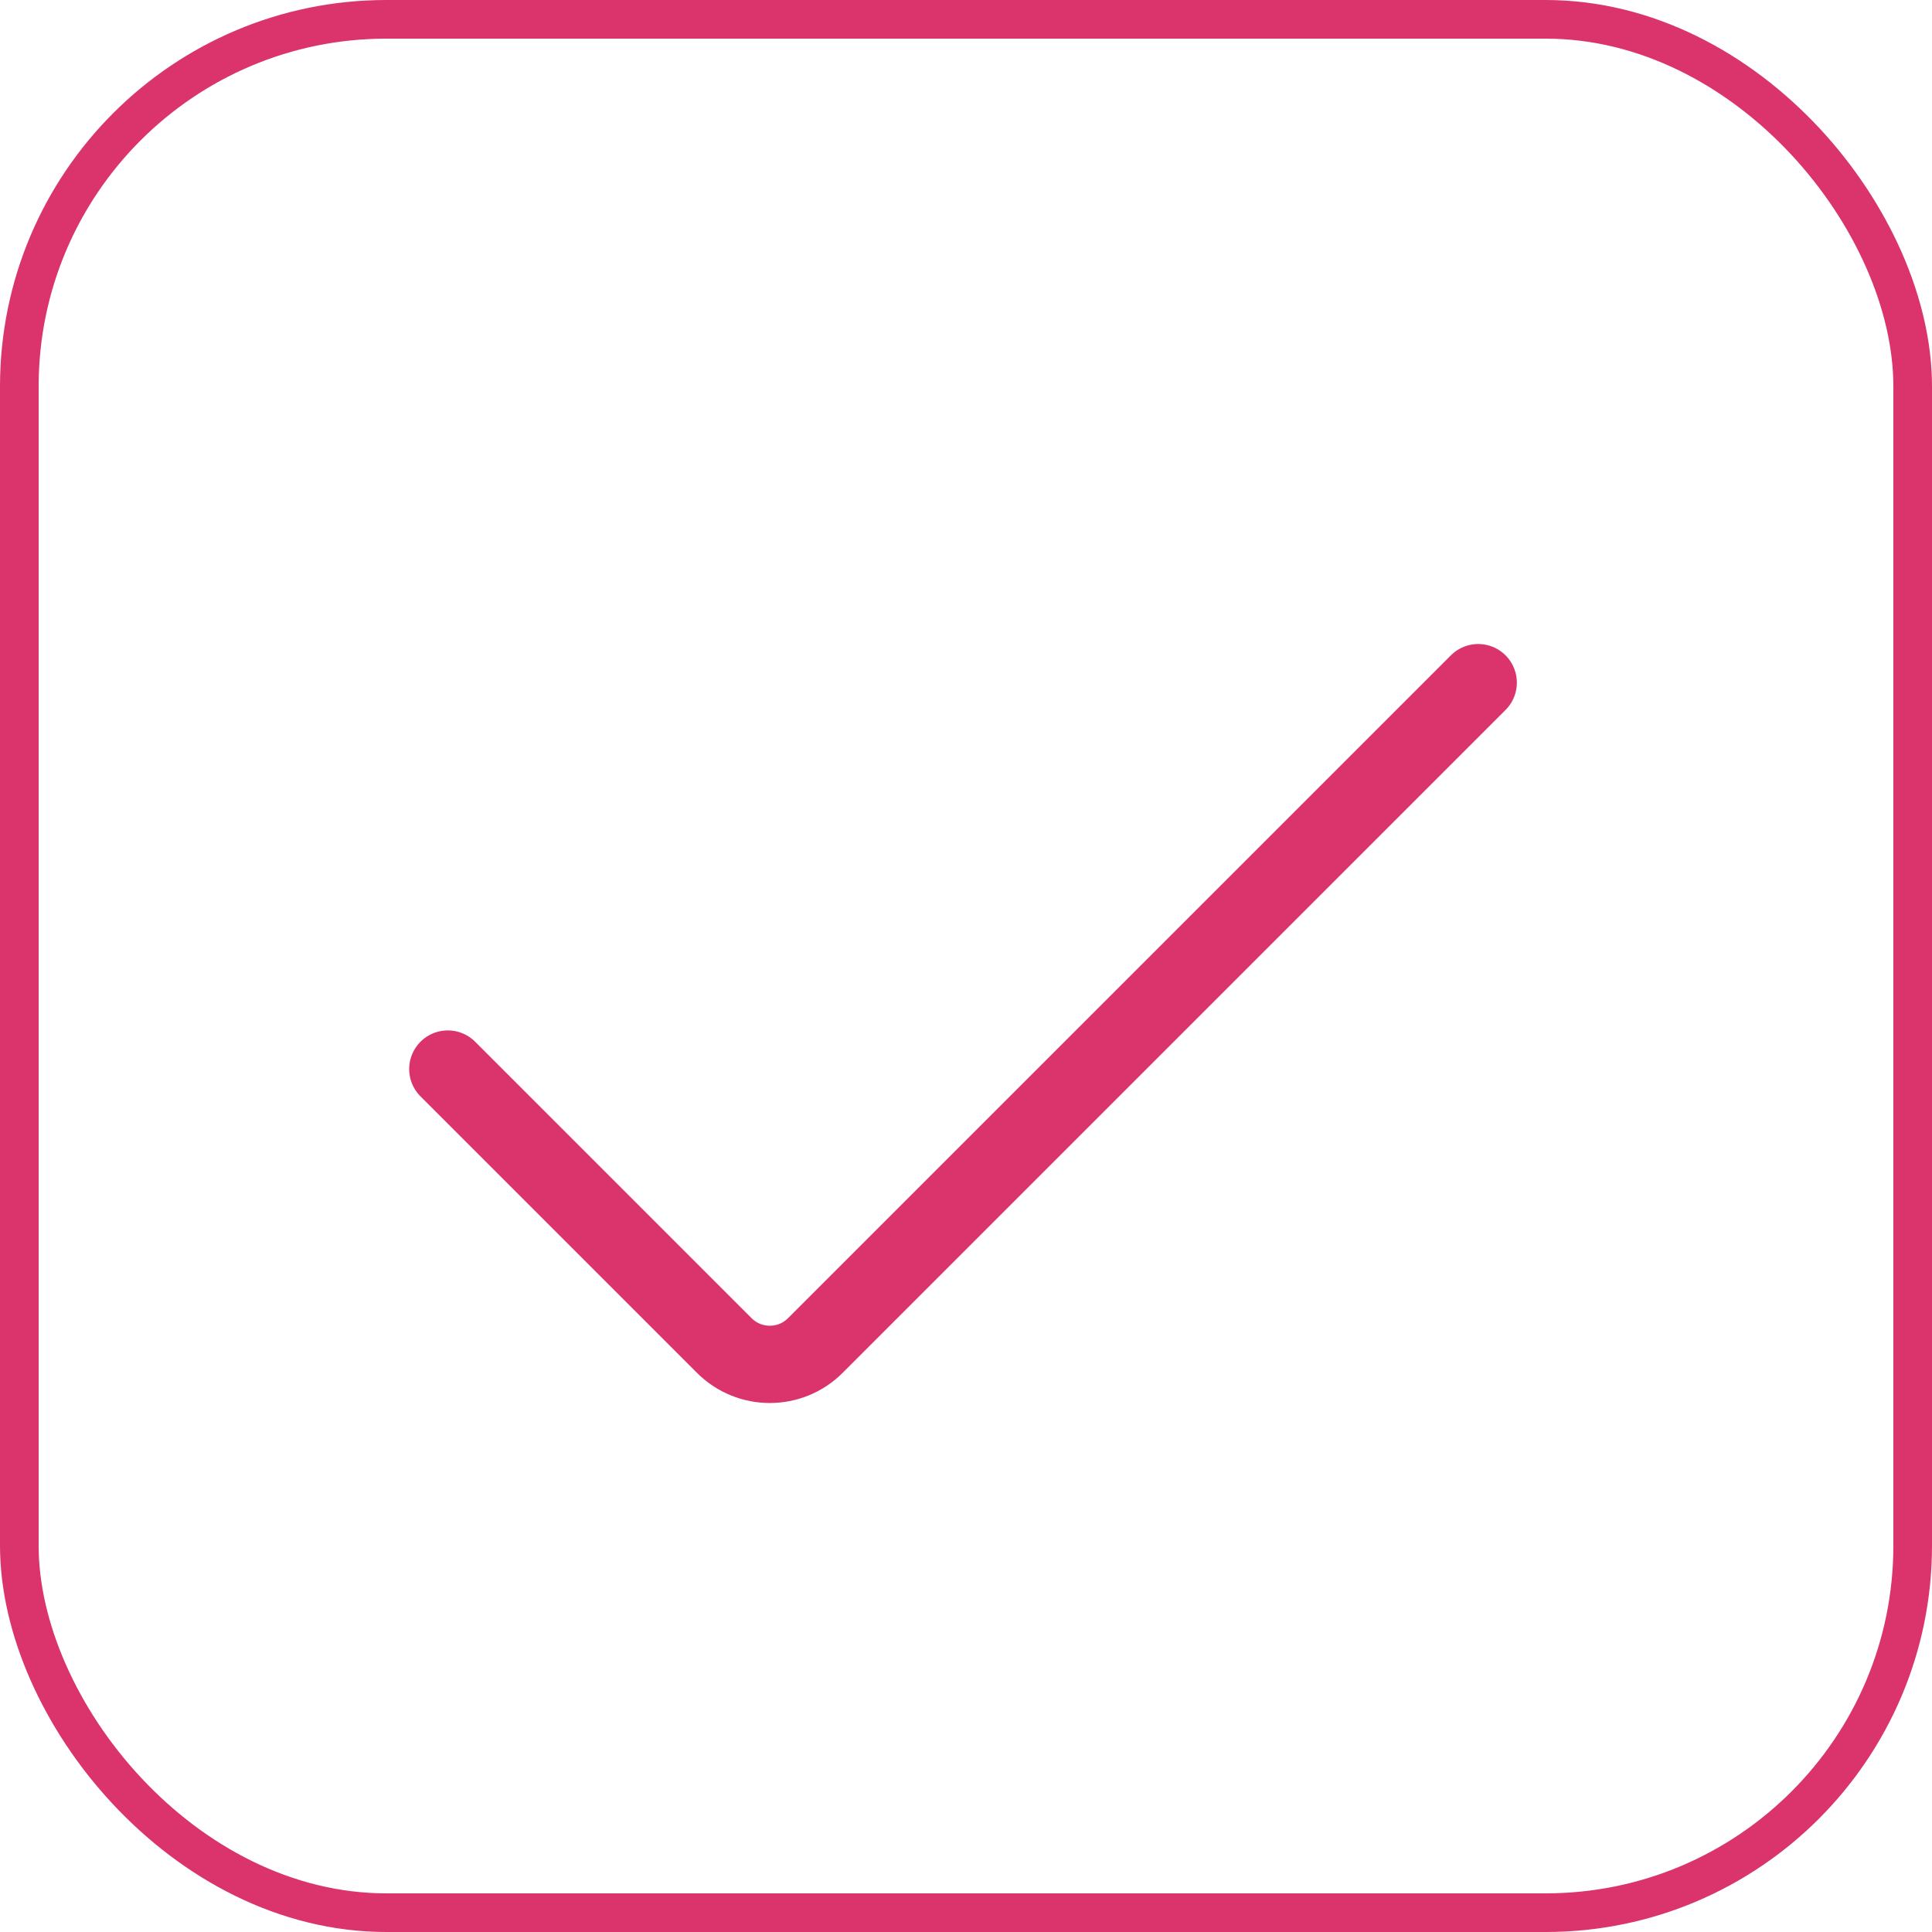
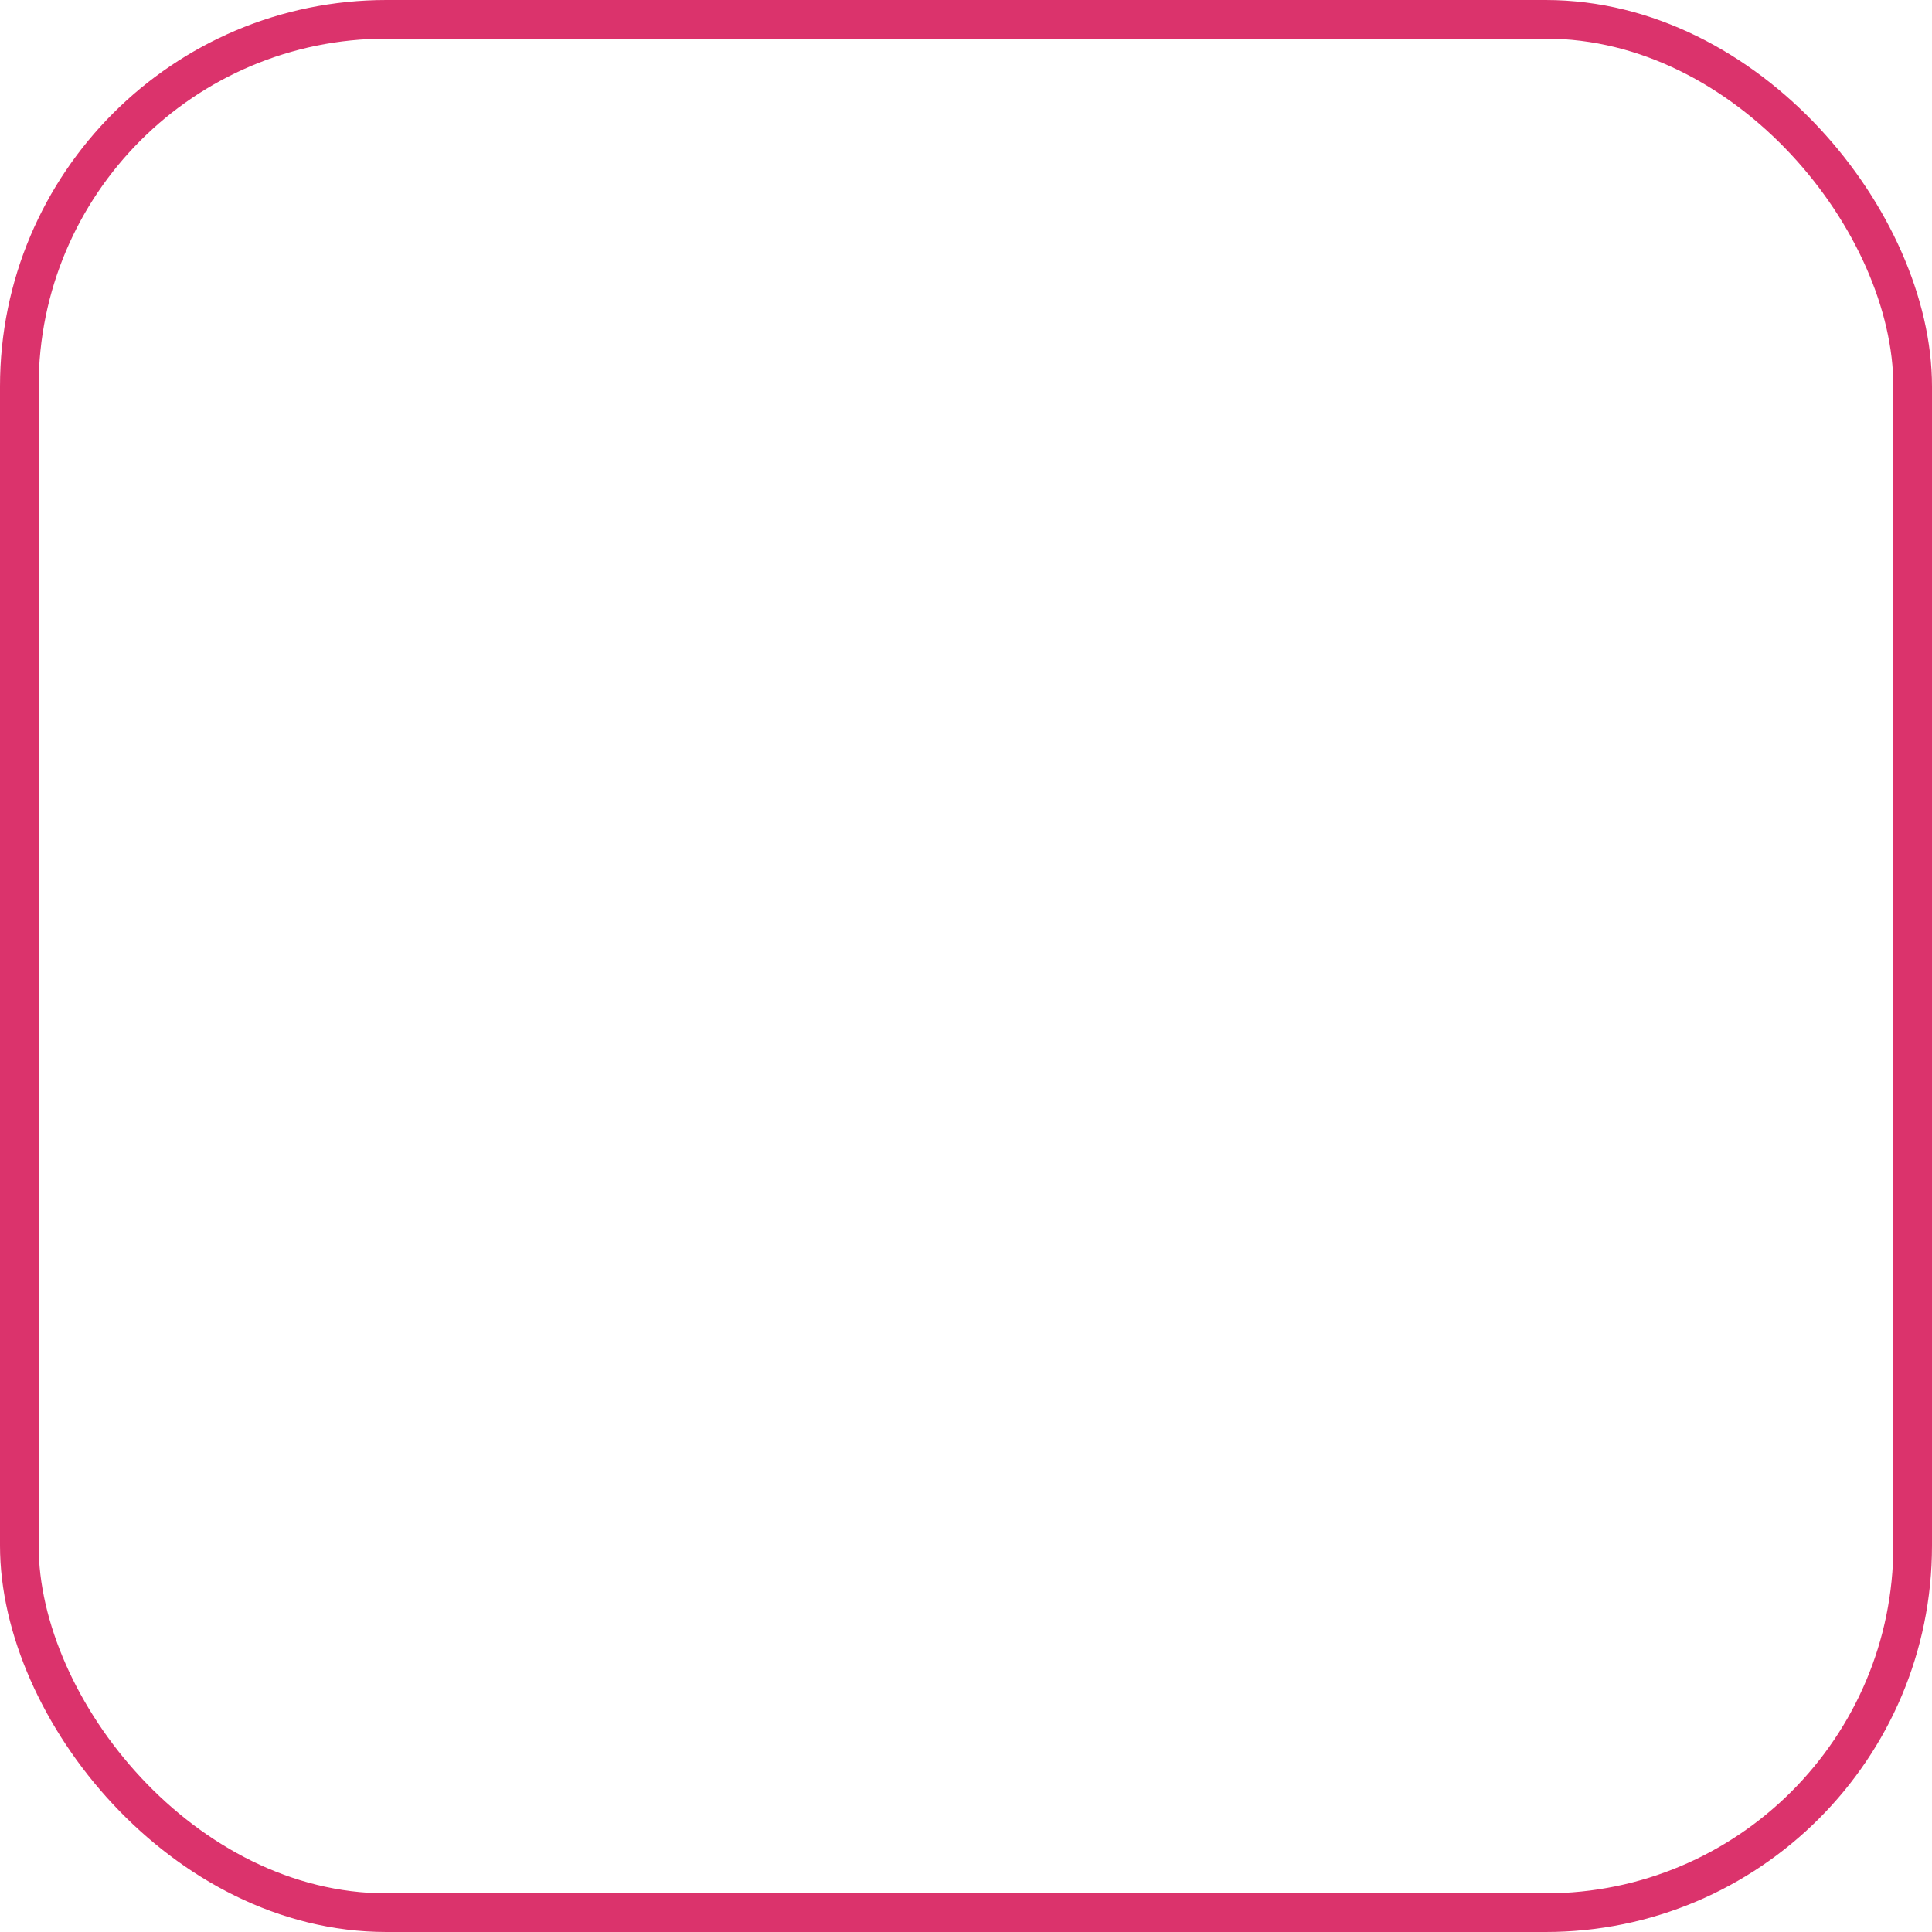
<svg xmlns="http://www.w3.org/2000/svg" width="100" height="100" viewBox="0 0 100 100" fill="none">
  <rect x="1" y="1" width="98" height="98" rx="19" stroke="#DB336C" stroke-width="2" />
-   <path d="M76.512 35.334L42.202 69.643C40.901 70.945 38.79 70.945 37.488 69.643L23.179 55.334" stroke="#DB336C" stroke-width="4" stroke-linecap="round" />
</svg>